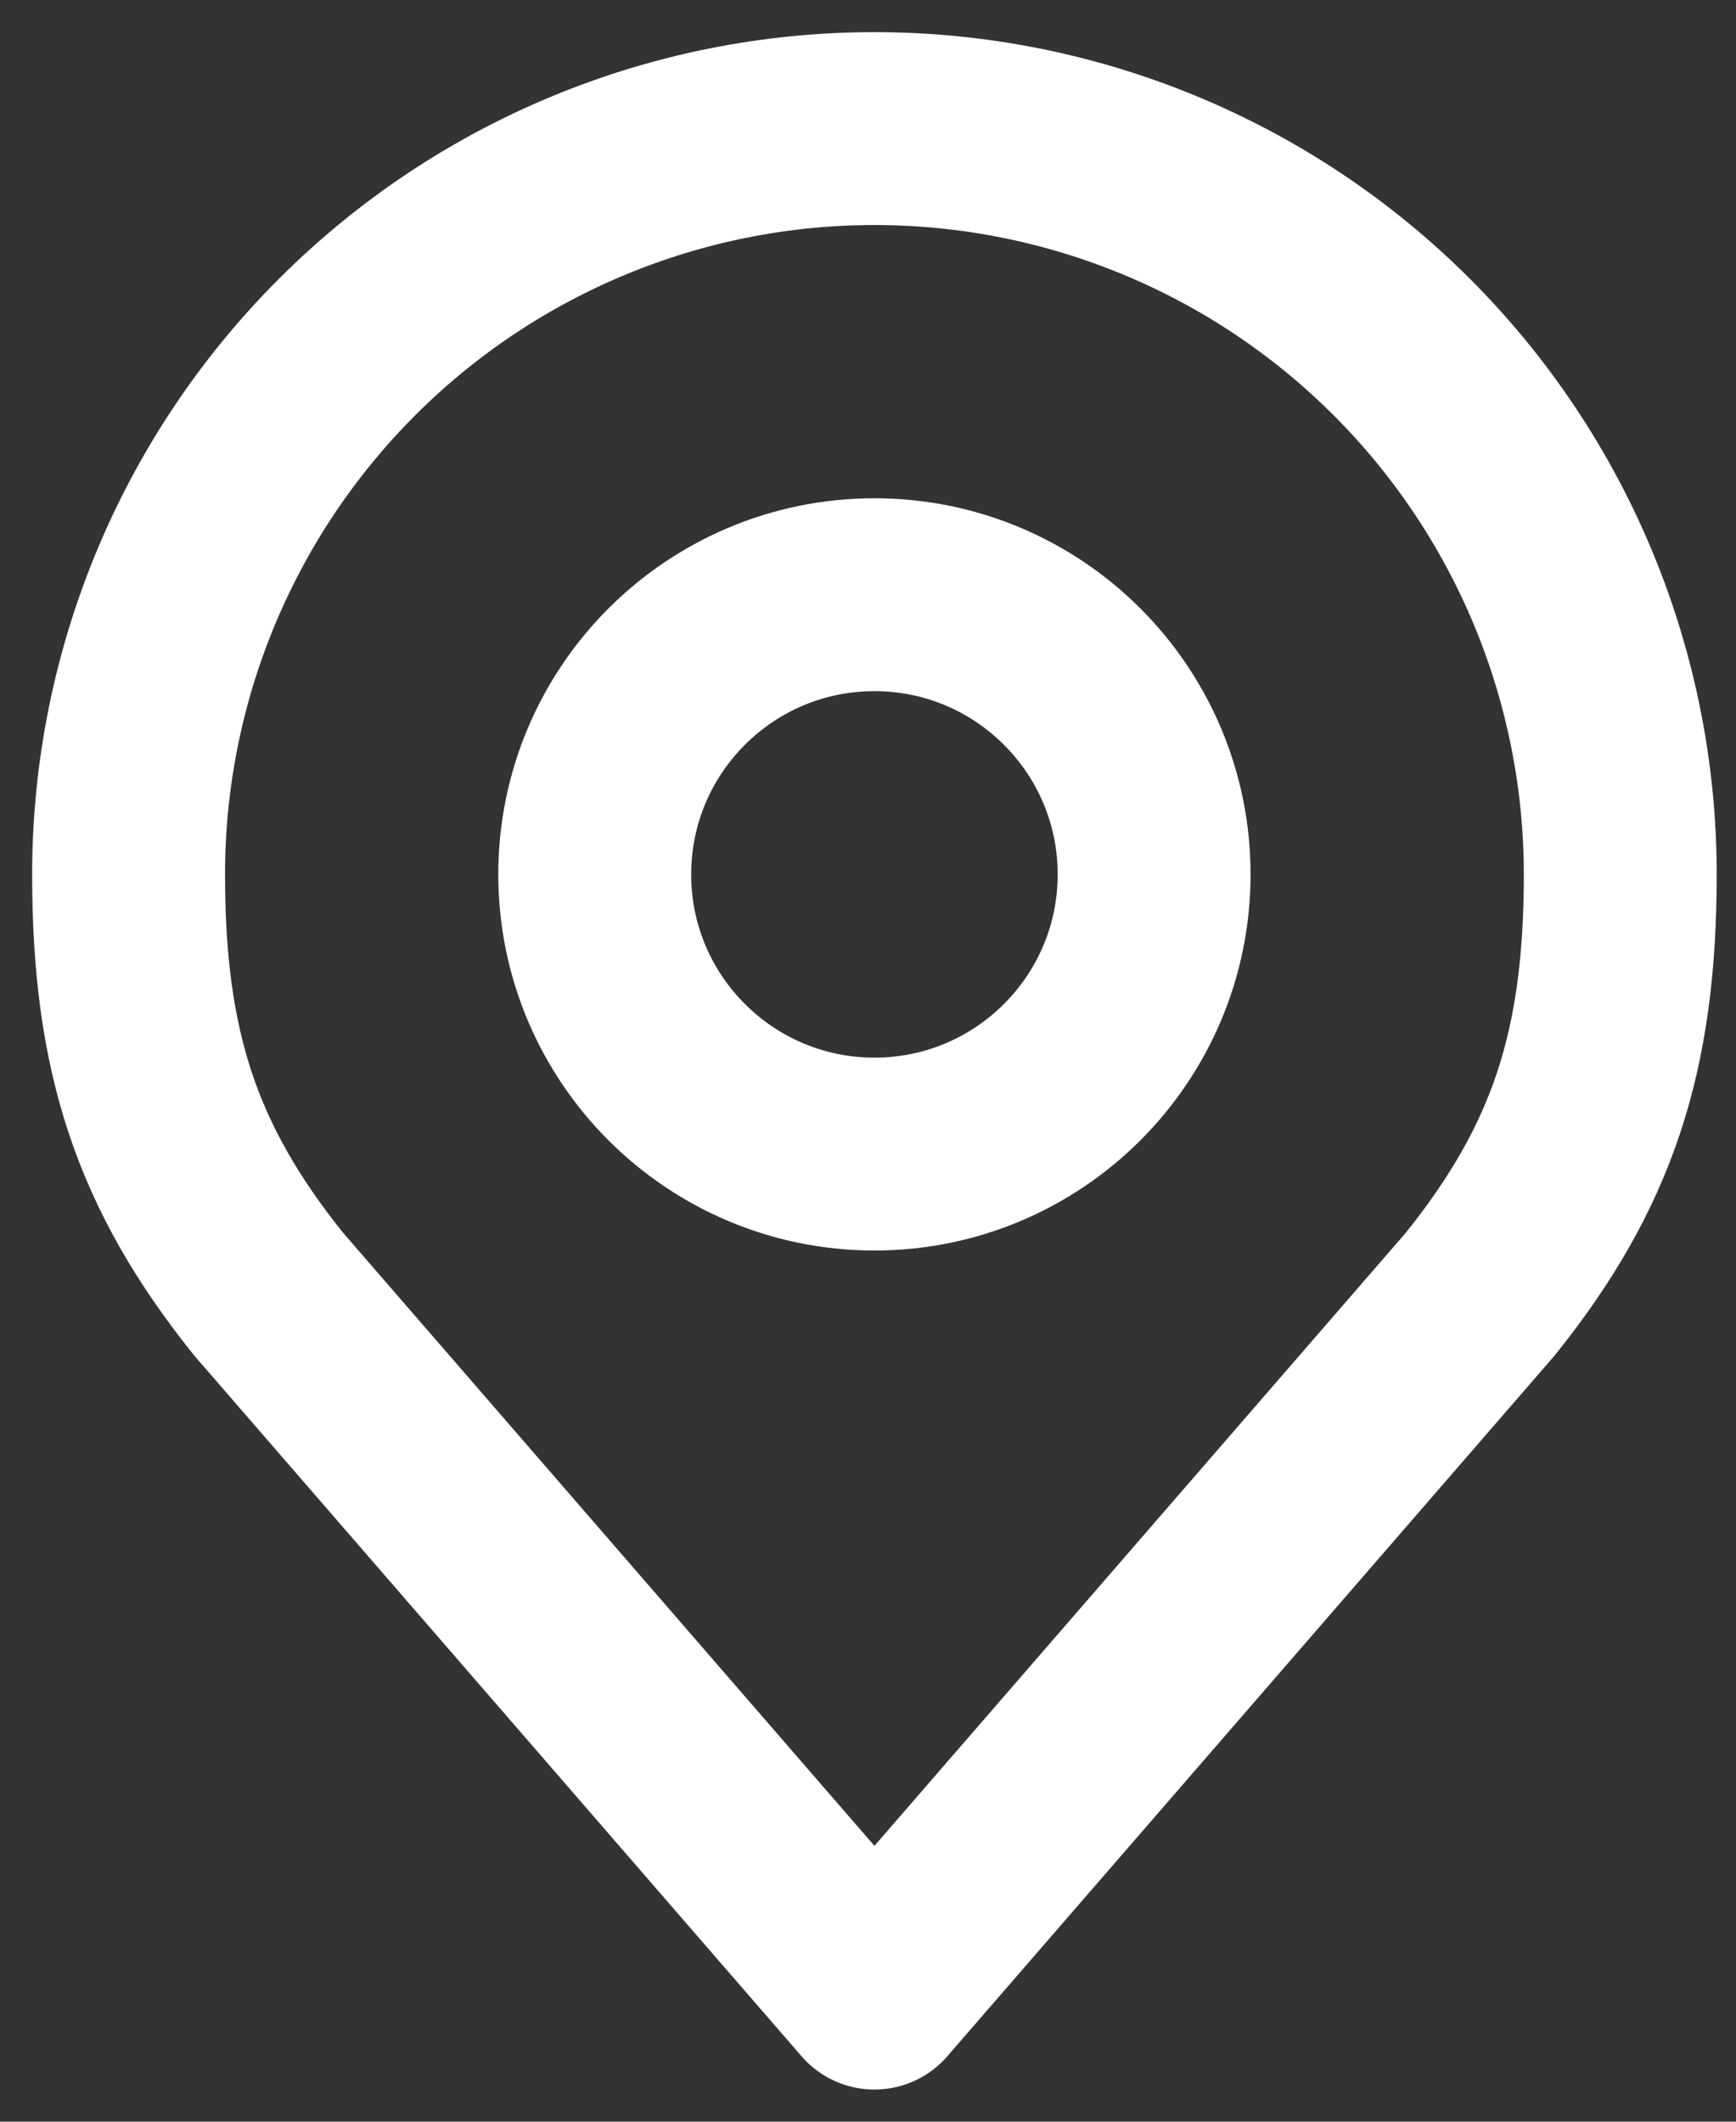
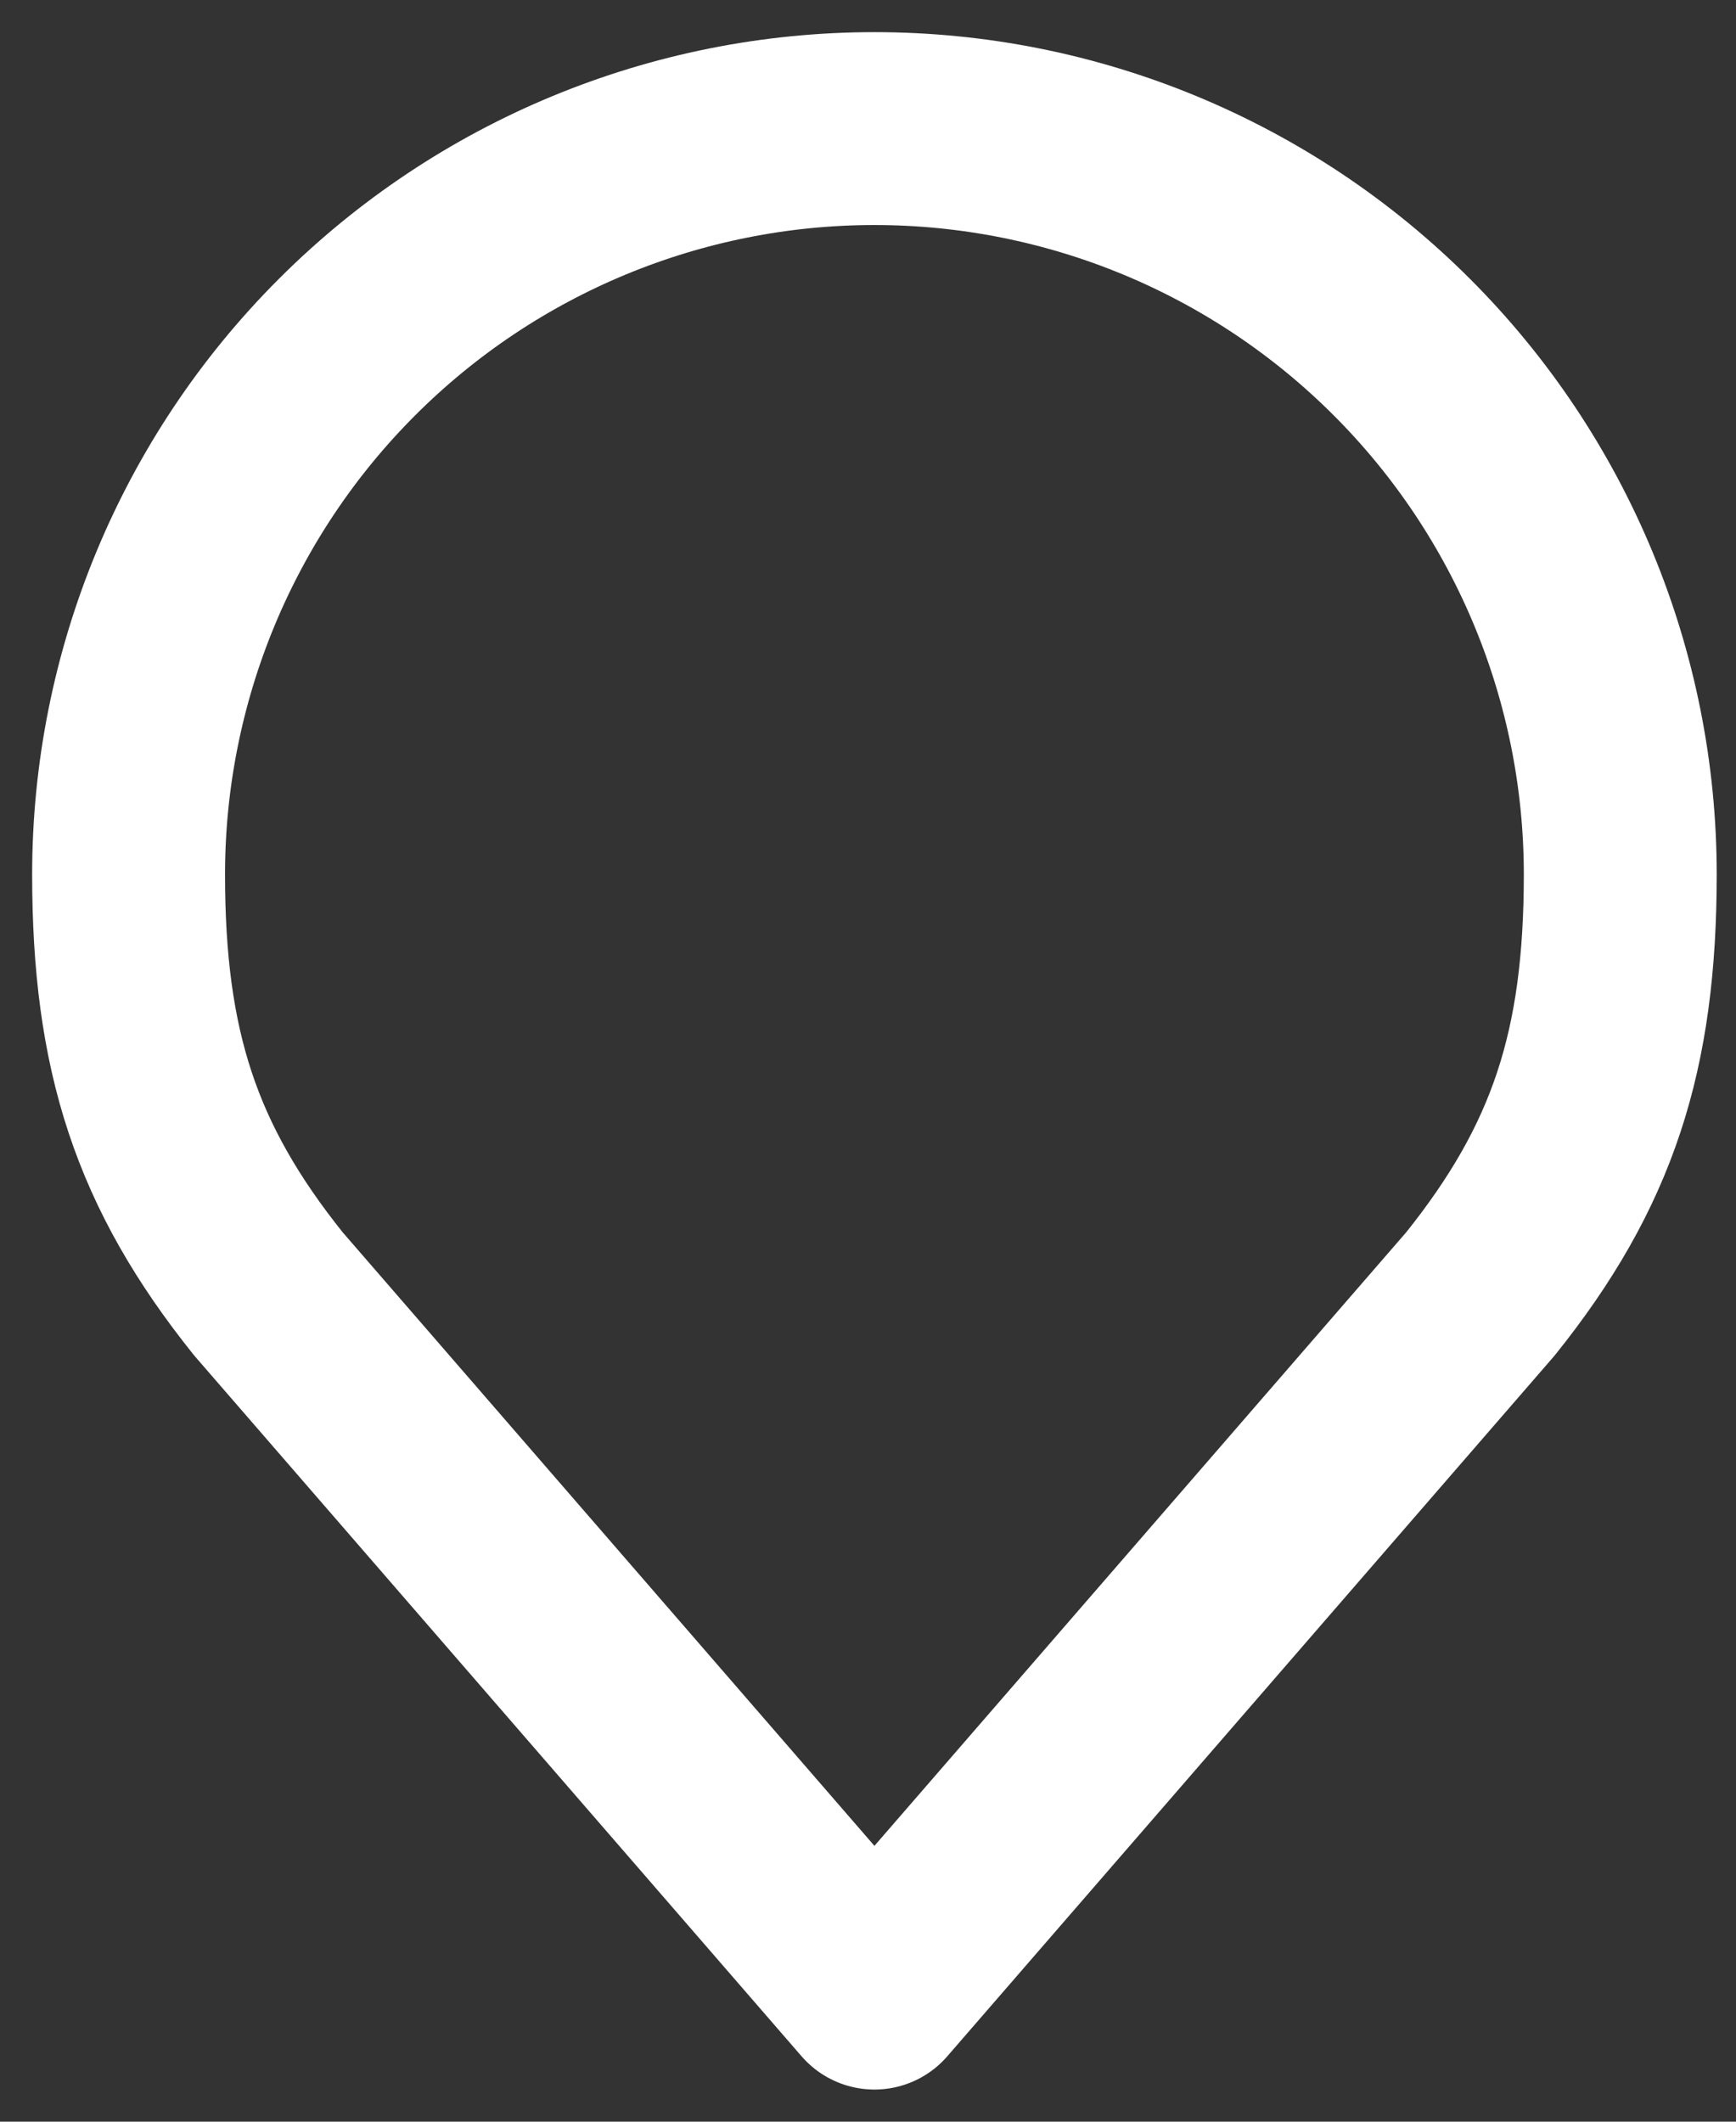
<svg xmlns="http://www.w3.org/2000/svg" width="27" height="33" viewBox="0 0 27 33" fill="none">
  <rect x="0" y="0" width="27" height="33" fill="#333333" stroke="none" />
-   <path d="M13.6 17.95C16.002 17.95 17.95 16.002 17.95 13.6C17.95 11.198 16.002 9.25 13.6 9.25C11.198 9.25 9.25 11.198 9.25 13.6C9.25 16.002 11.198 17.95 13.6 17.95Z" stroke="white" stroke-width="3" stroke-linecap="round" stroke-linejoin="round" />
  <path d="M13.6 2C10.524 2 7.573 3.222 5.398 5.398C3.222 7.573 2 10.524 2 13.6C2 16.343 2.583 18.139 4.175 20.125L13.6 31L23.025 20.125C24.617 18.139 25.2 16.343 25.2 13.6C25.2 10.524 23.978 7.573 21.802 5.398C19.627 3.222 16.677 2 13.6 2V2Z" stroke="white" stroke-width="3" stroke-linecap="round" stroke-linejoin="round" />
</svg>